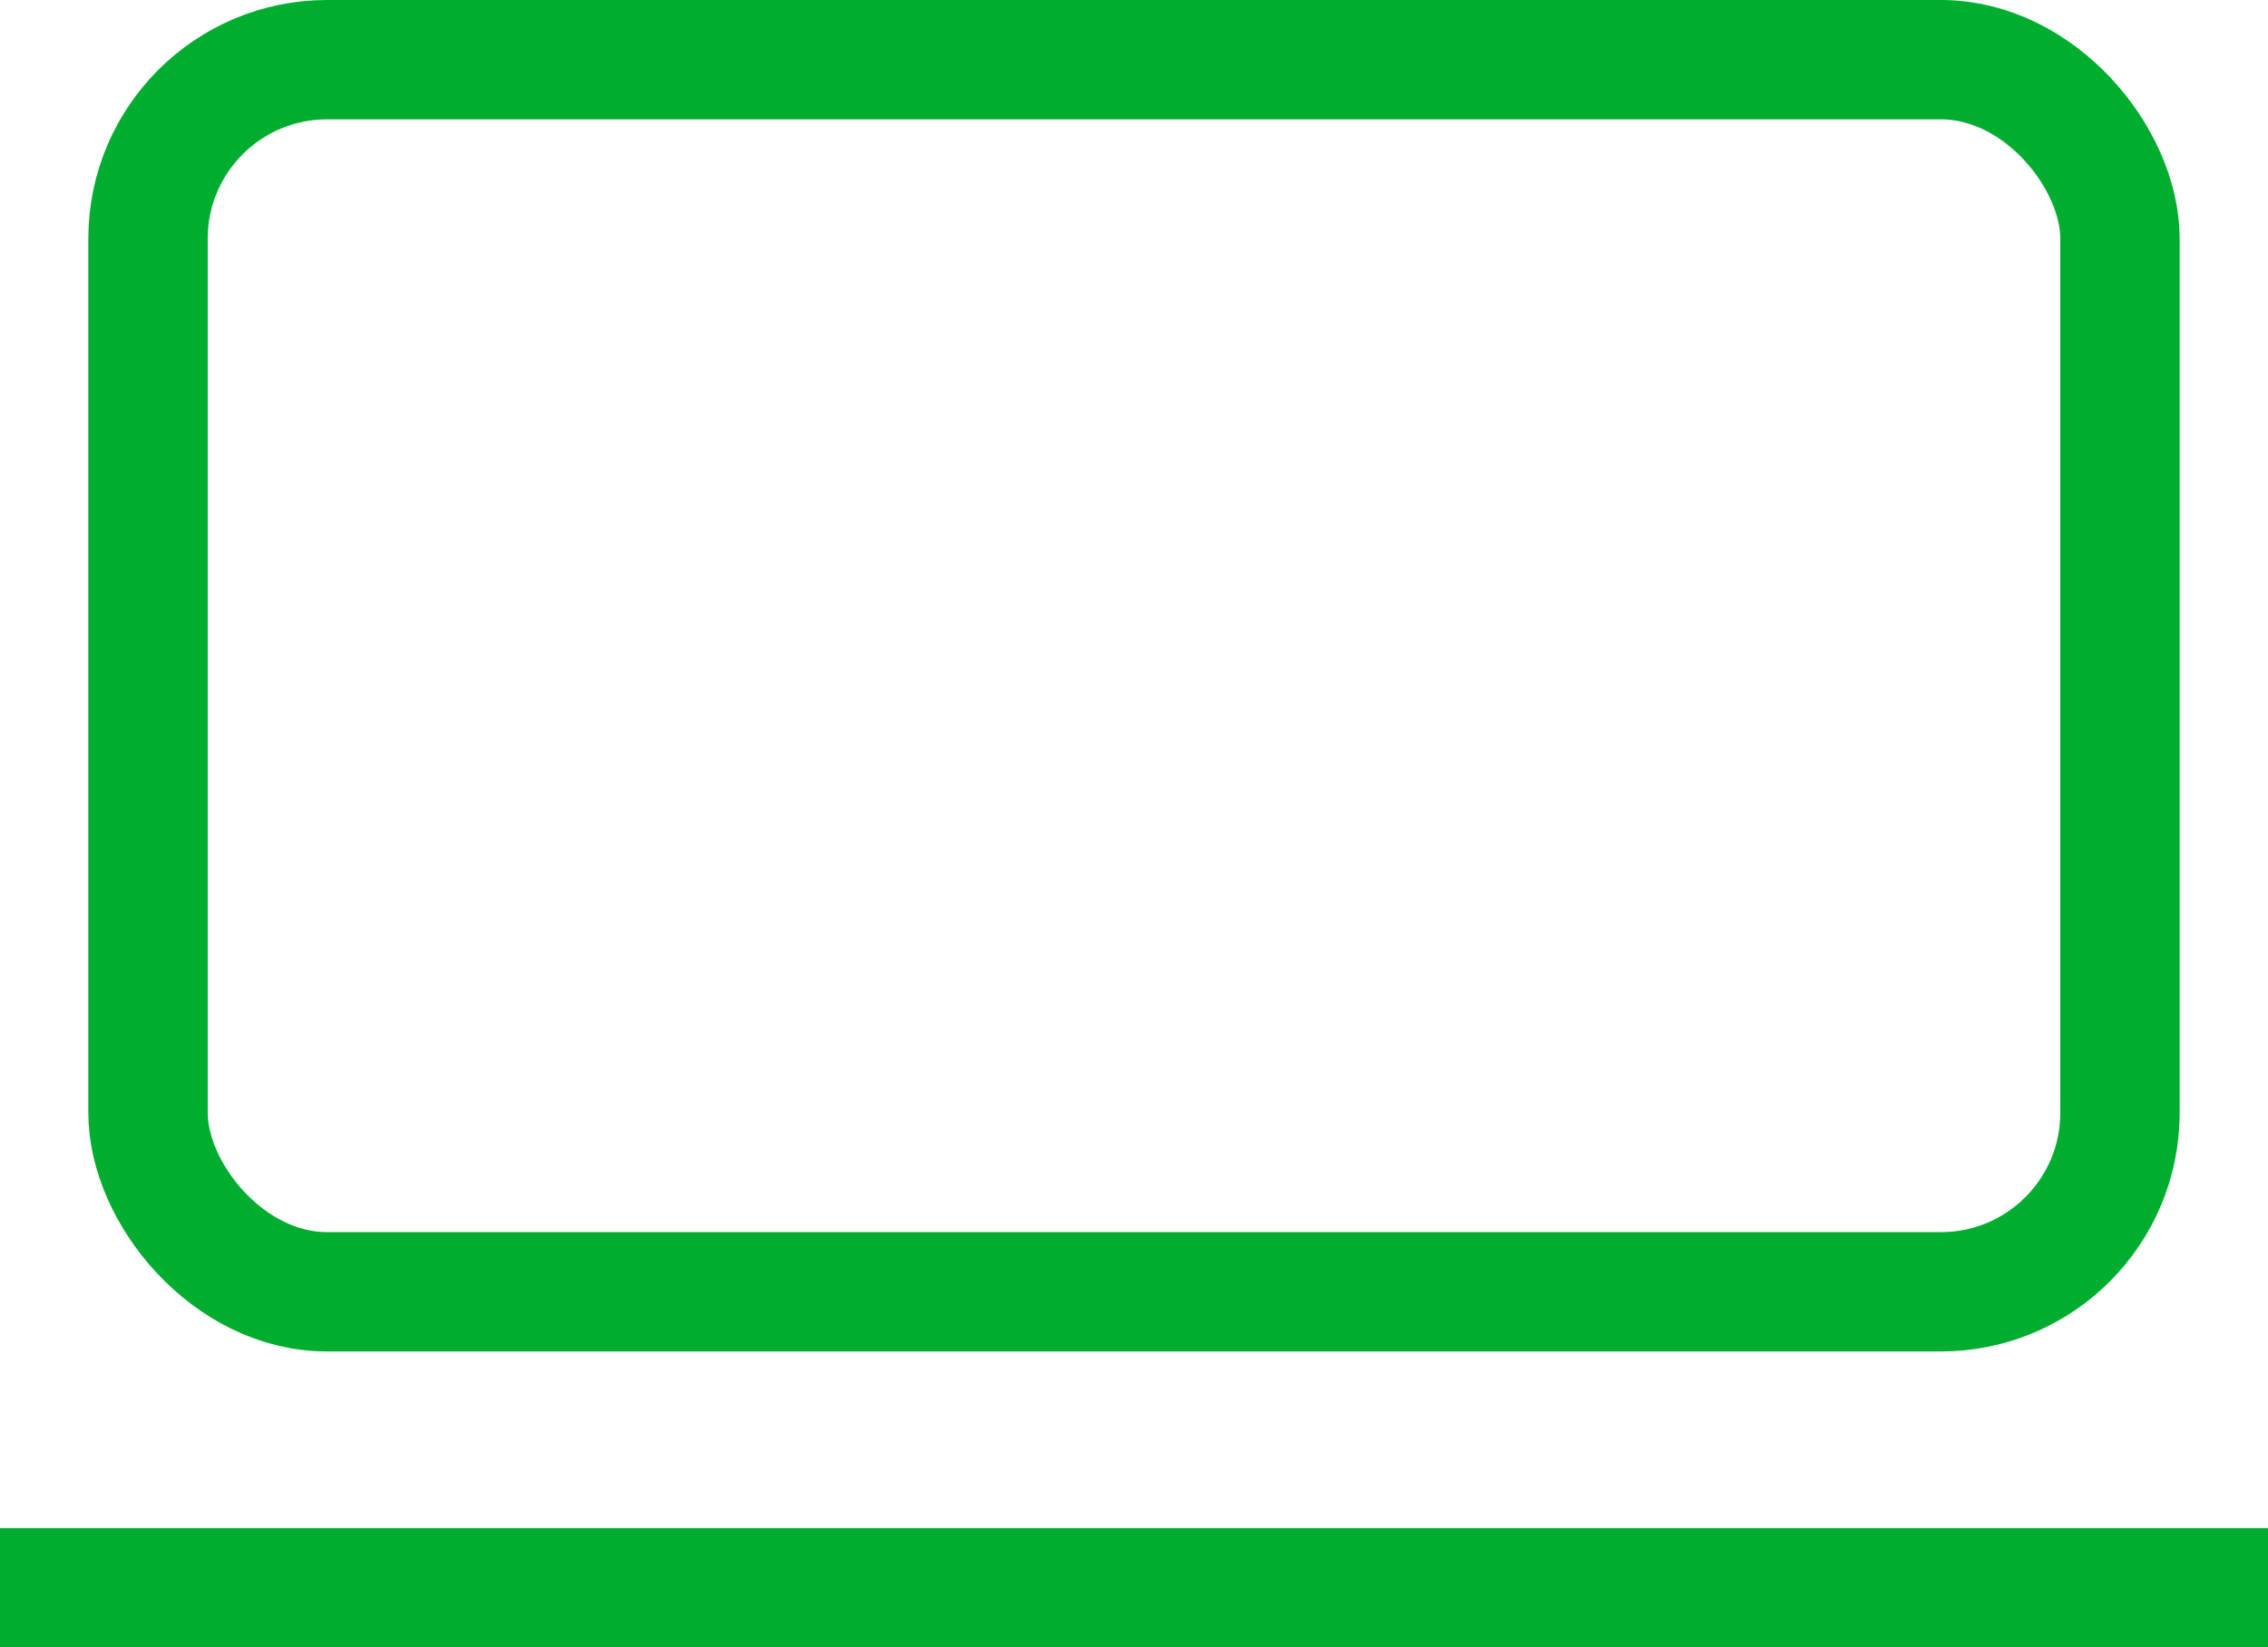
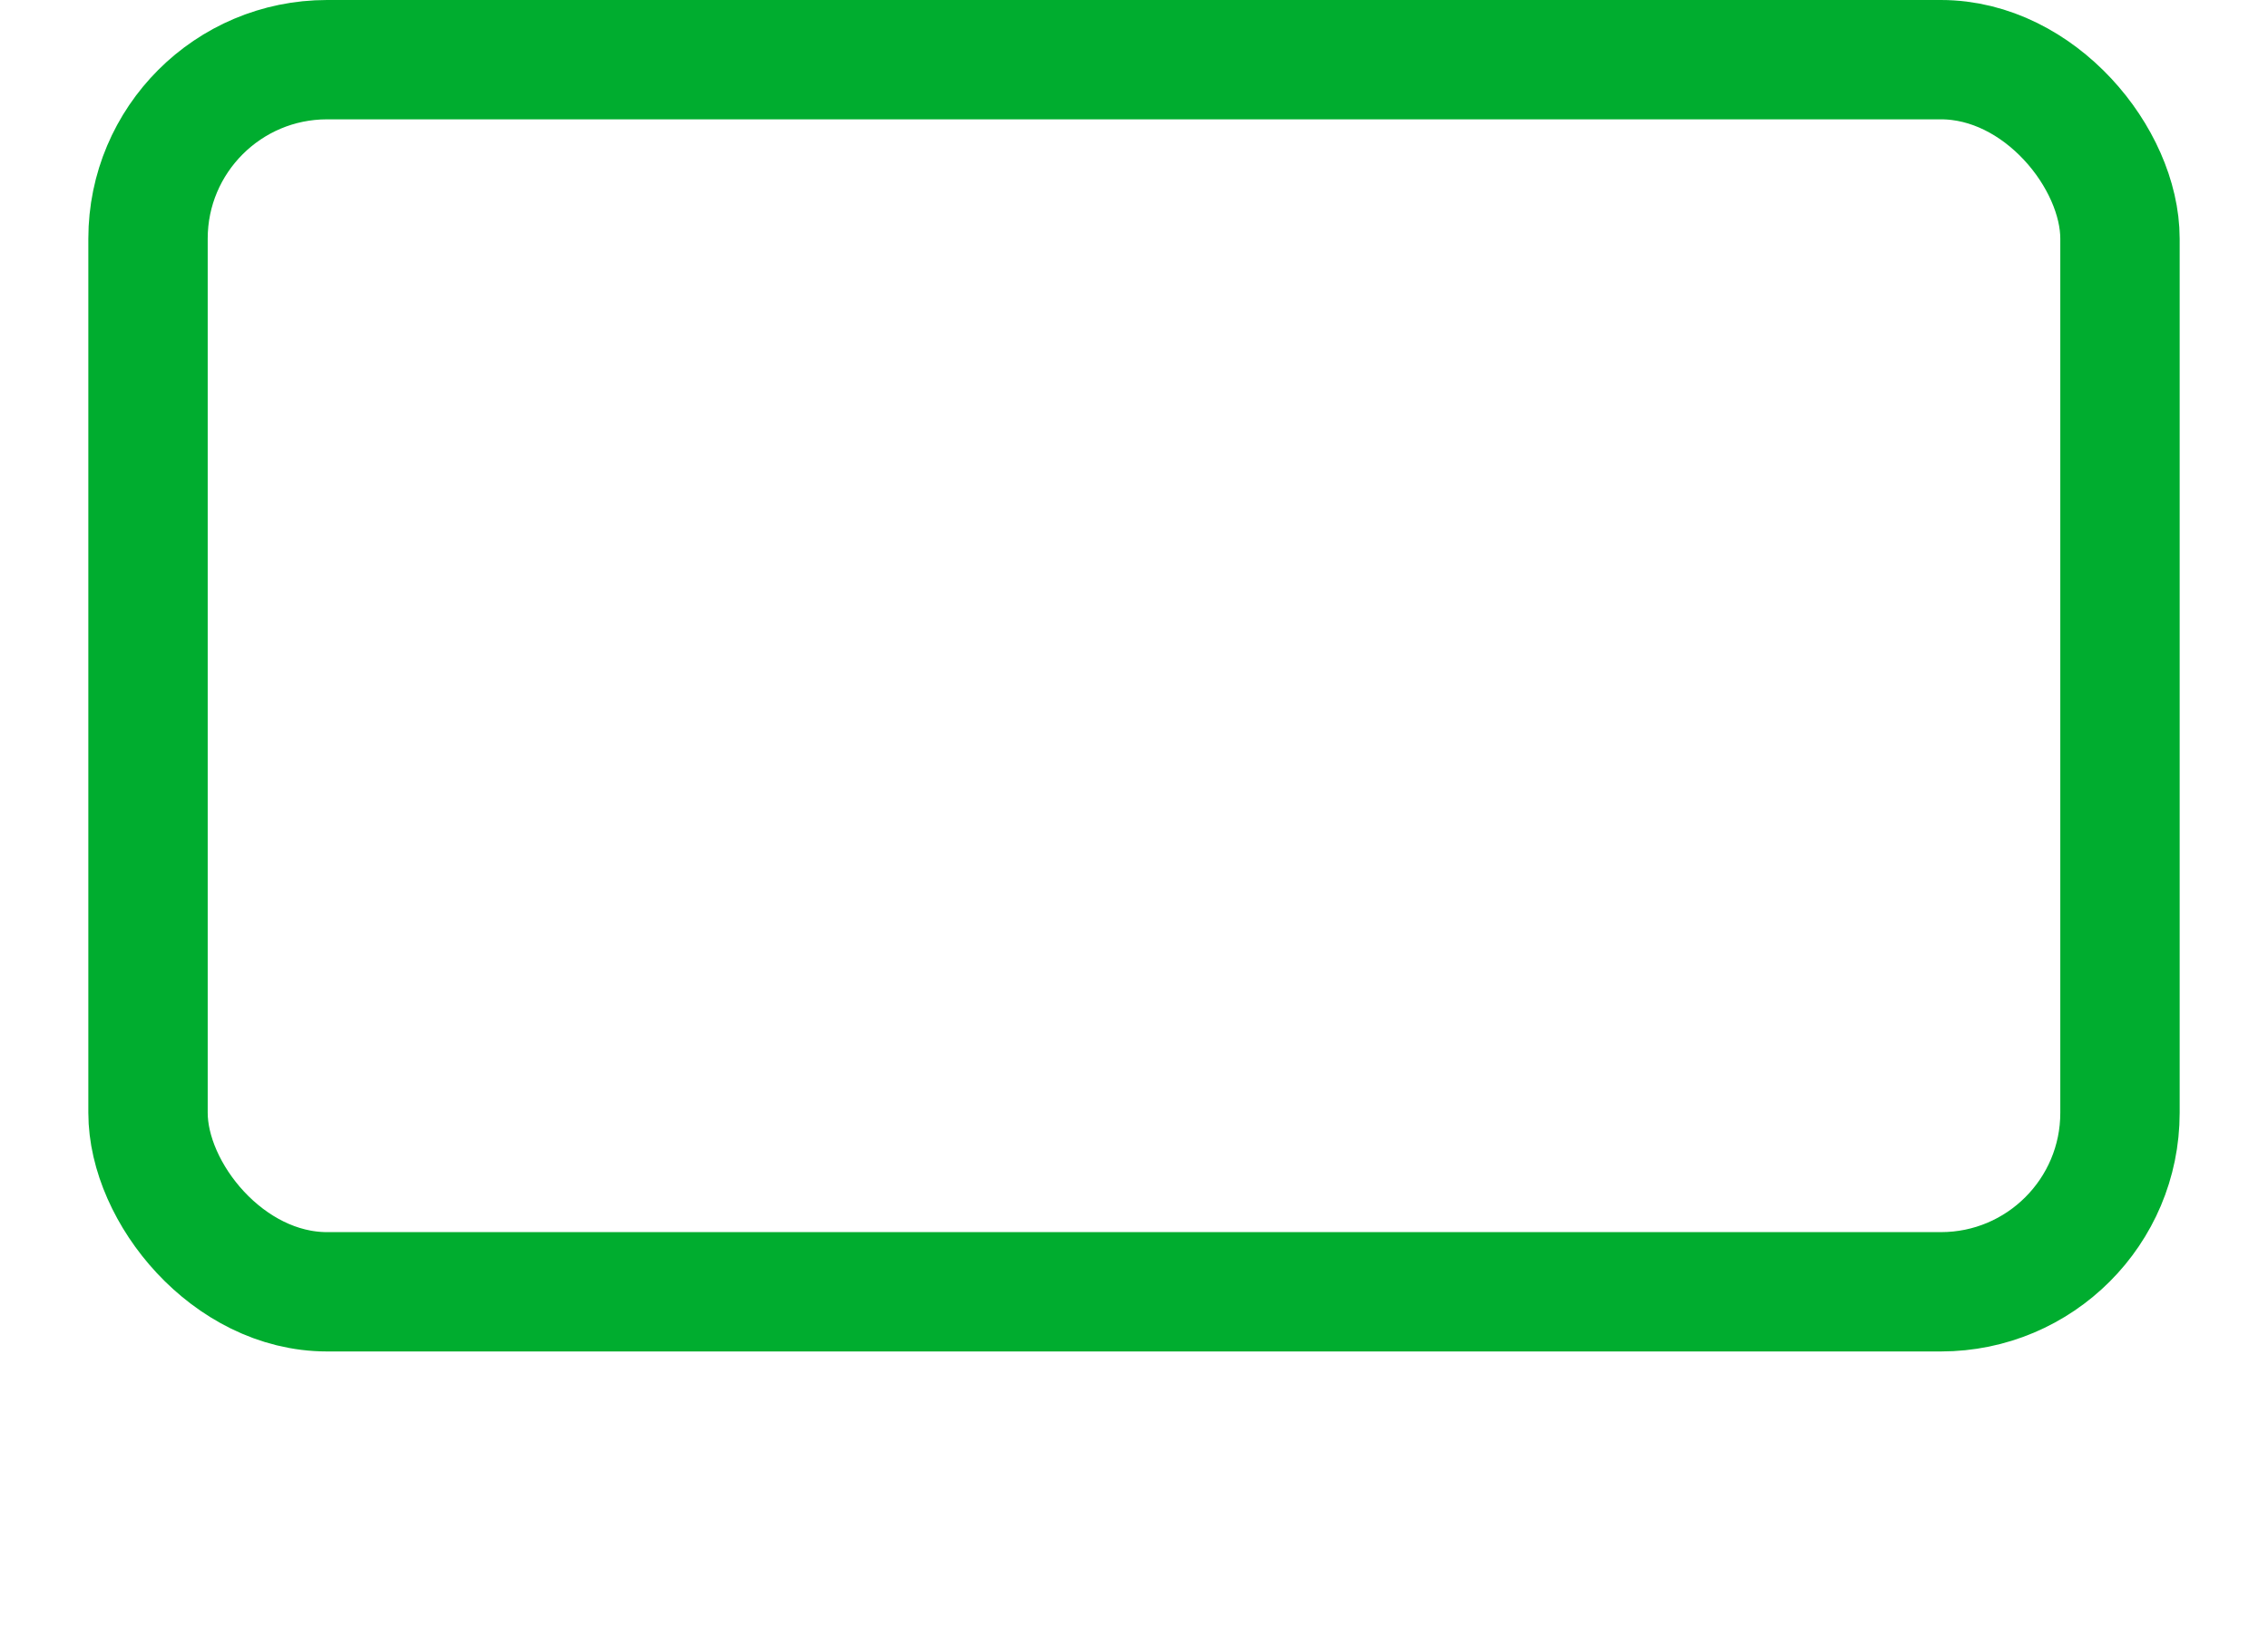
<svg xmlns="http://www.w3.org/2000/svg" id="_レイヤー_2" viewBox="0 0 38 27.61">
  <defs>
    <style>.cls-1{fill:none;stroke:#00ad2f;stroke-linejoin:round;stroke-width:2px;}</style>
  </defs>
  <g id="layer1">
    <rect class="cls-1" x="2.48" y="1" width="33.04" height="20.65" rx="3" ry="3" />
-     <line class="cls-1" y1="26.61" x2="38" y2="26.61" />
  </g>
</svg>